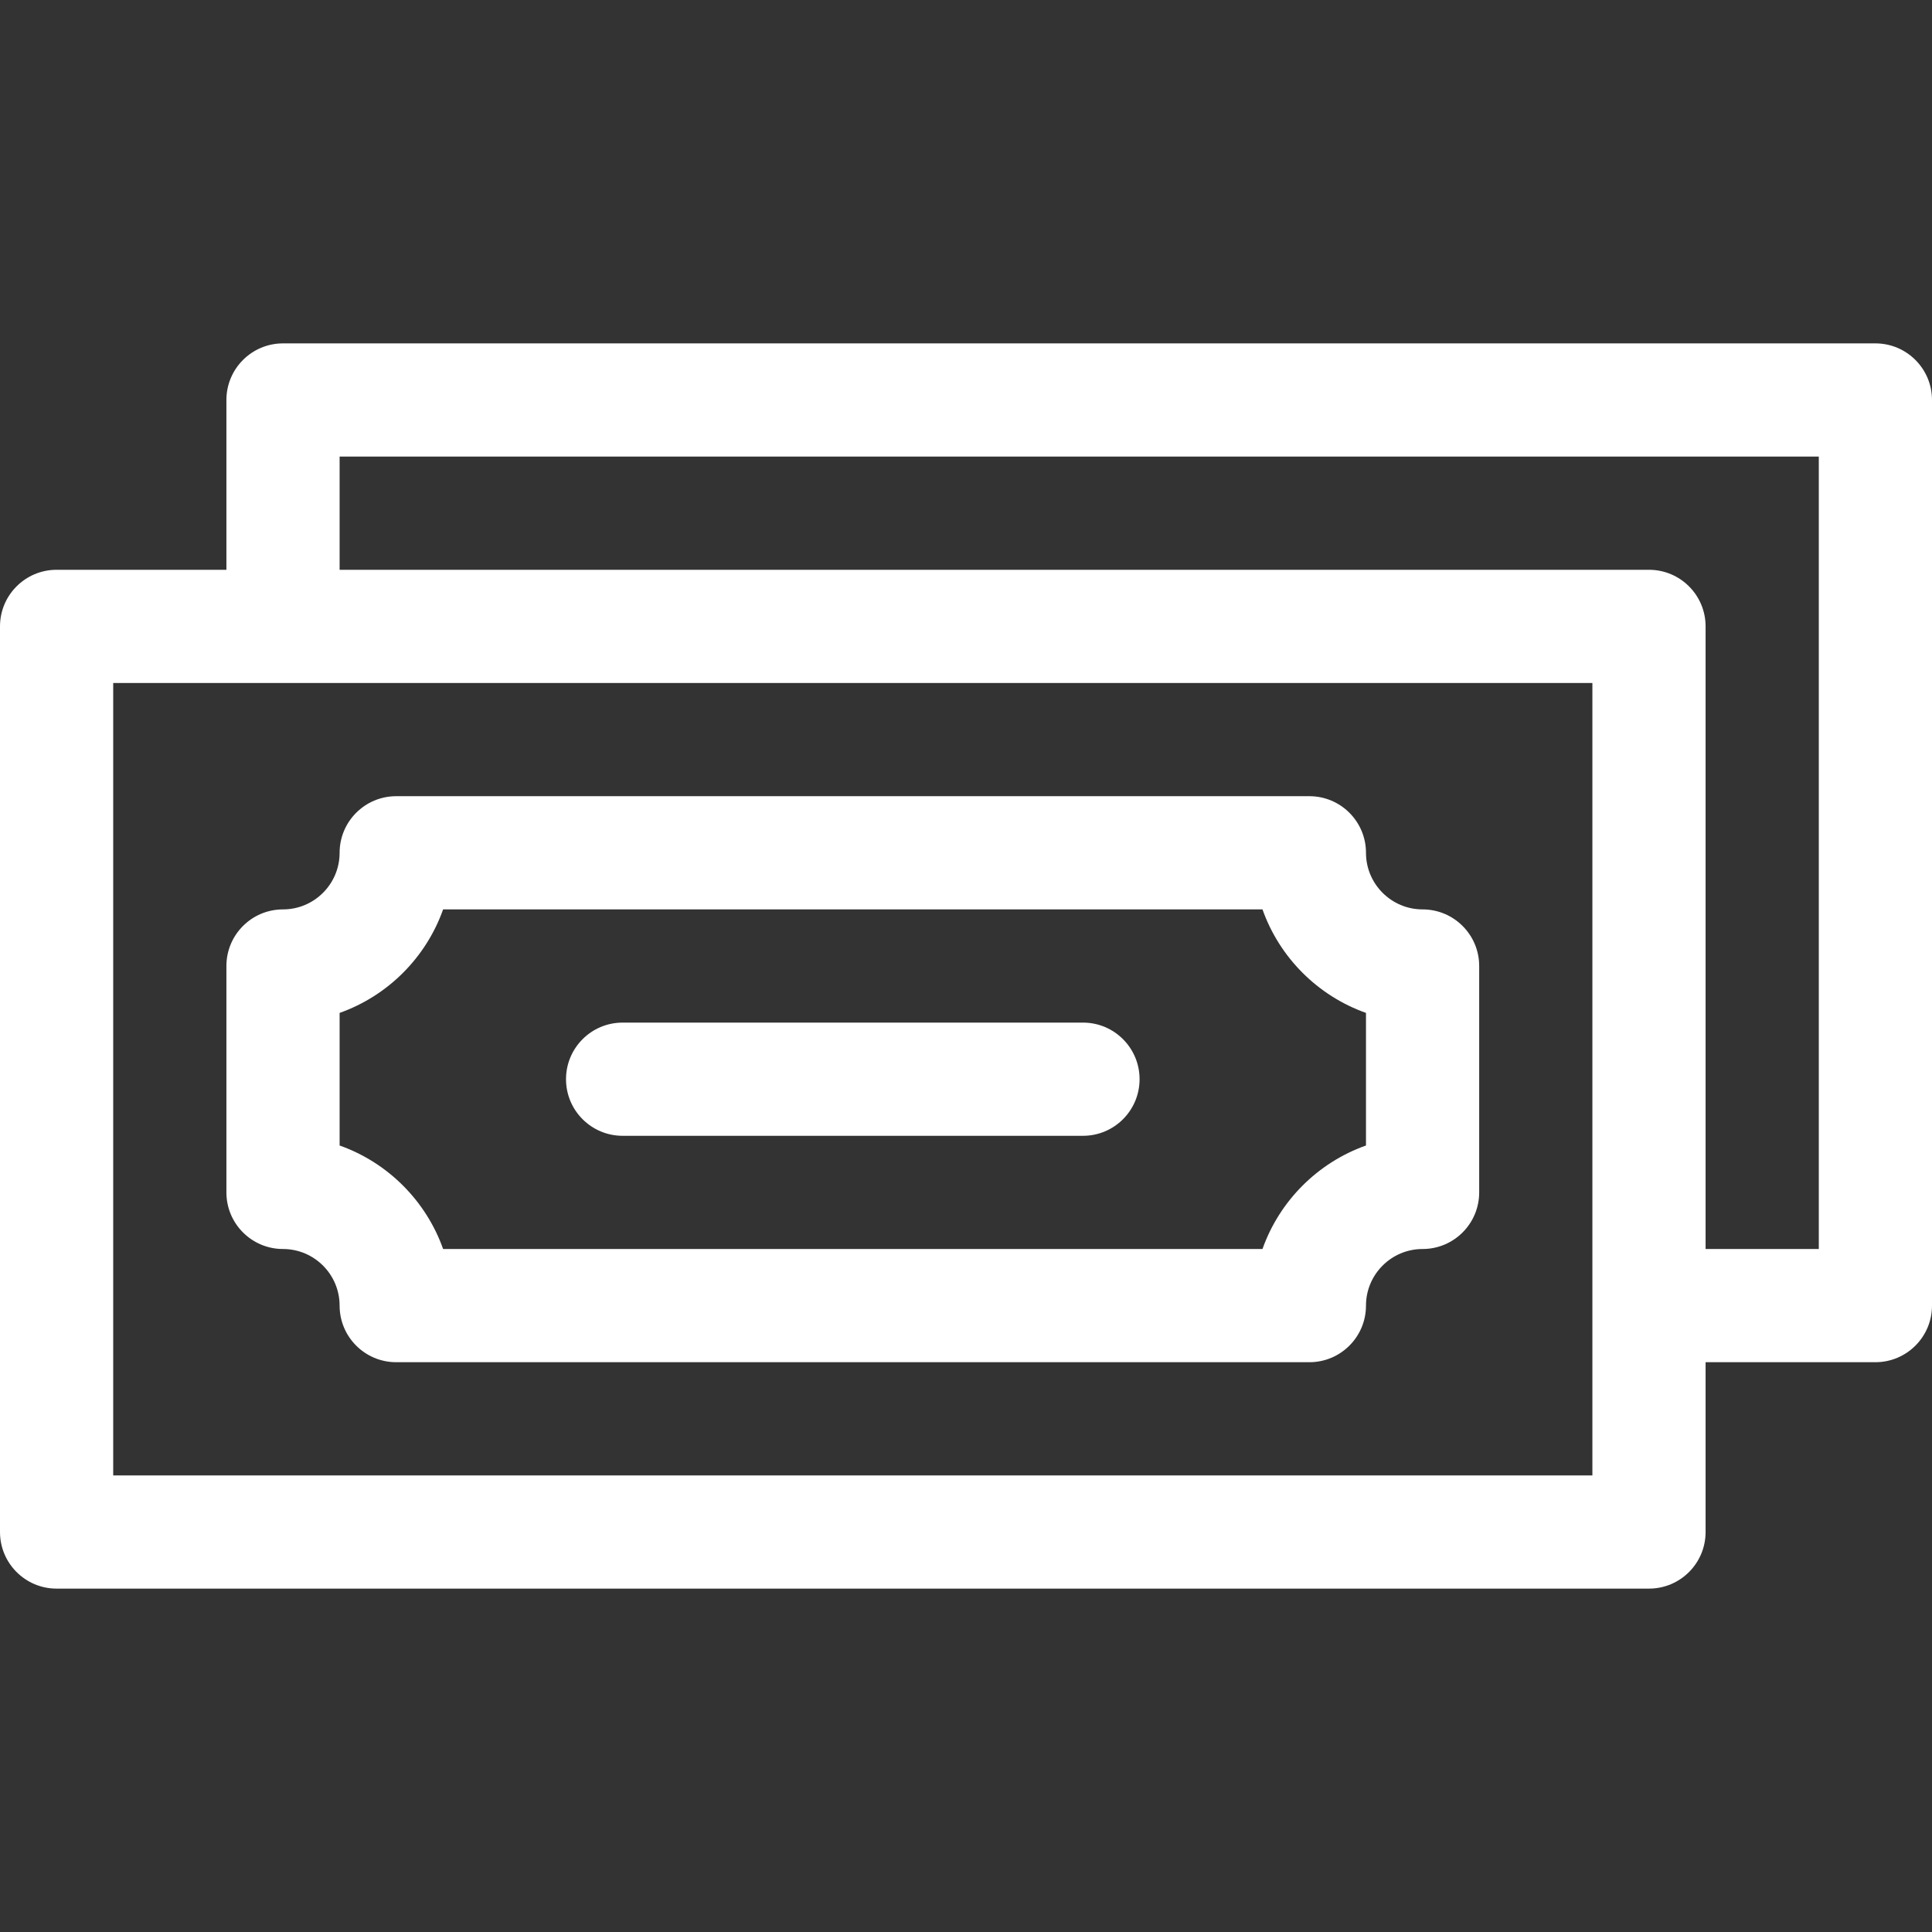
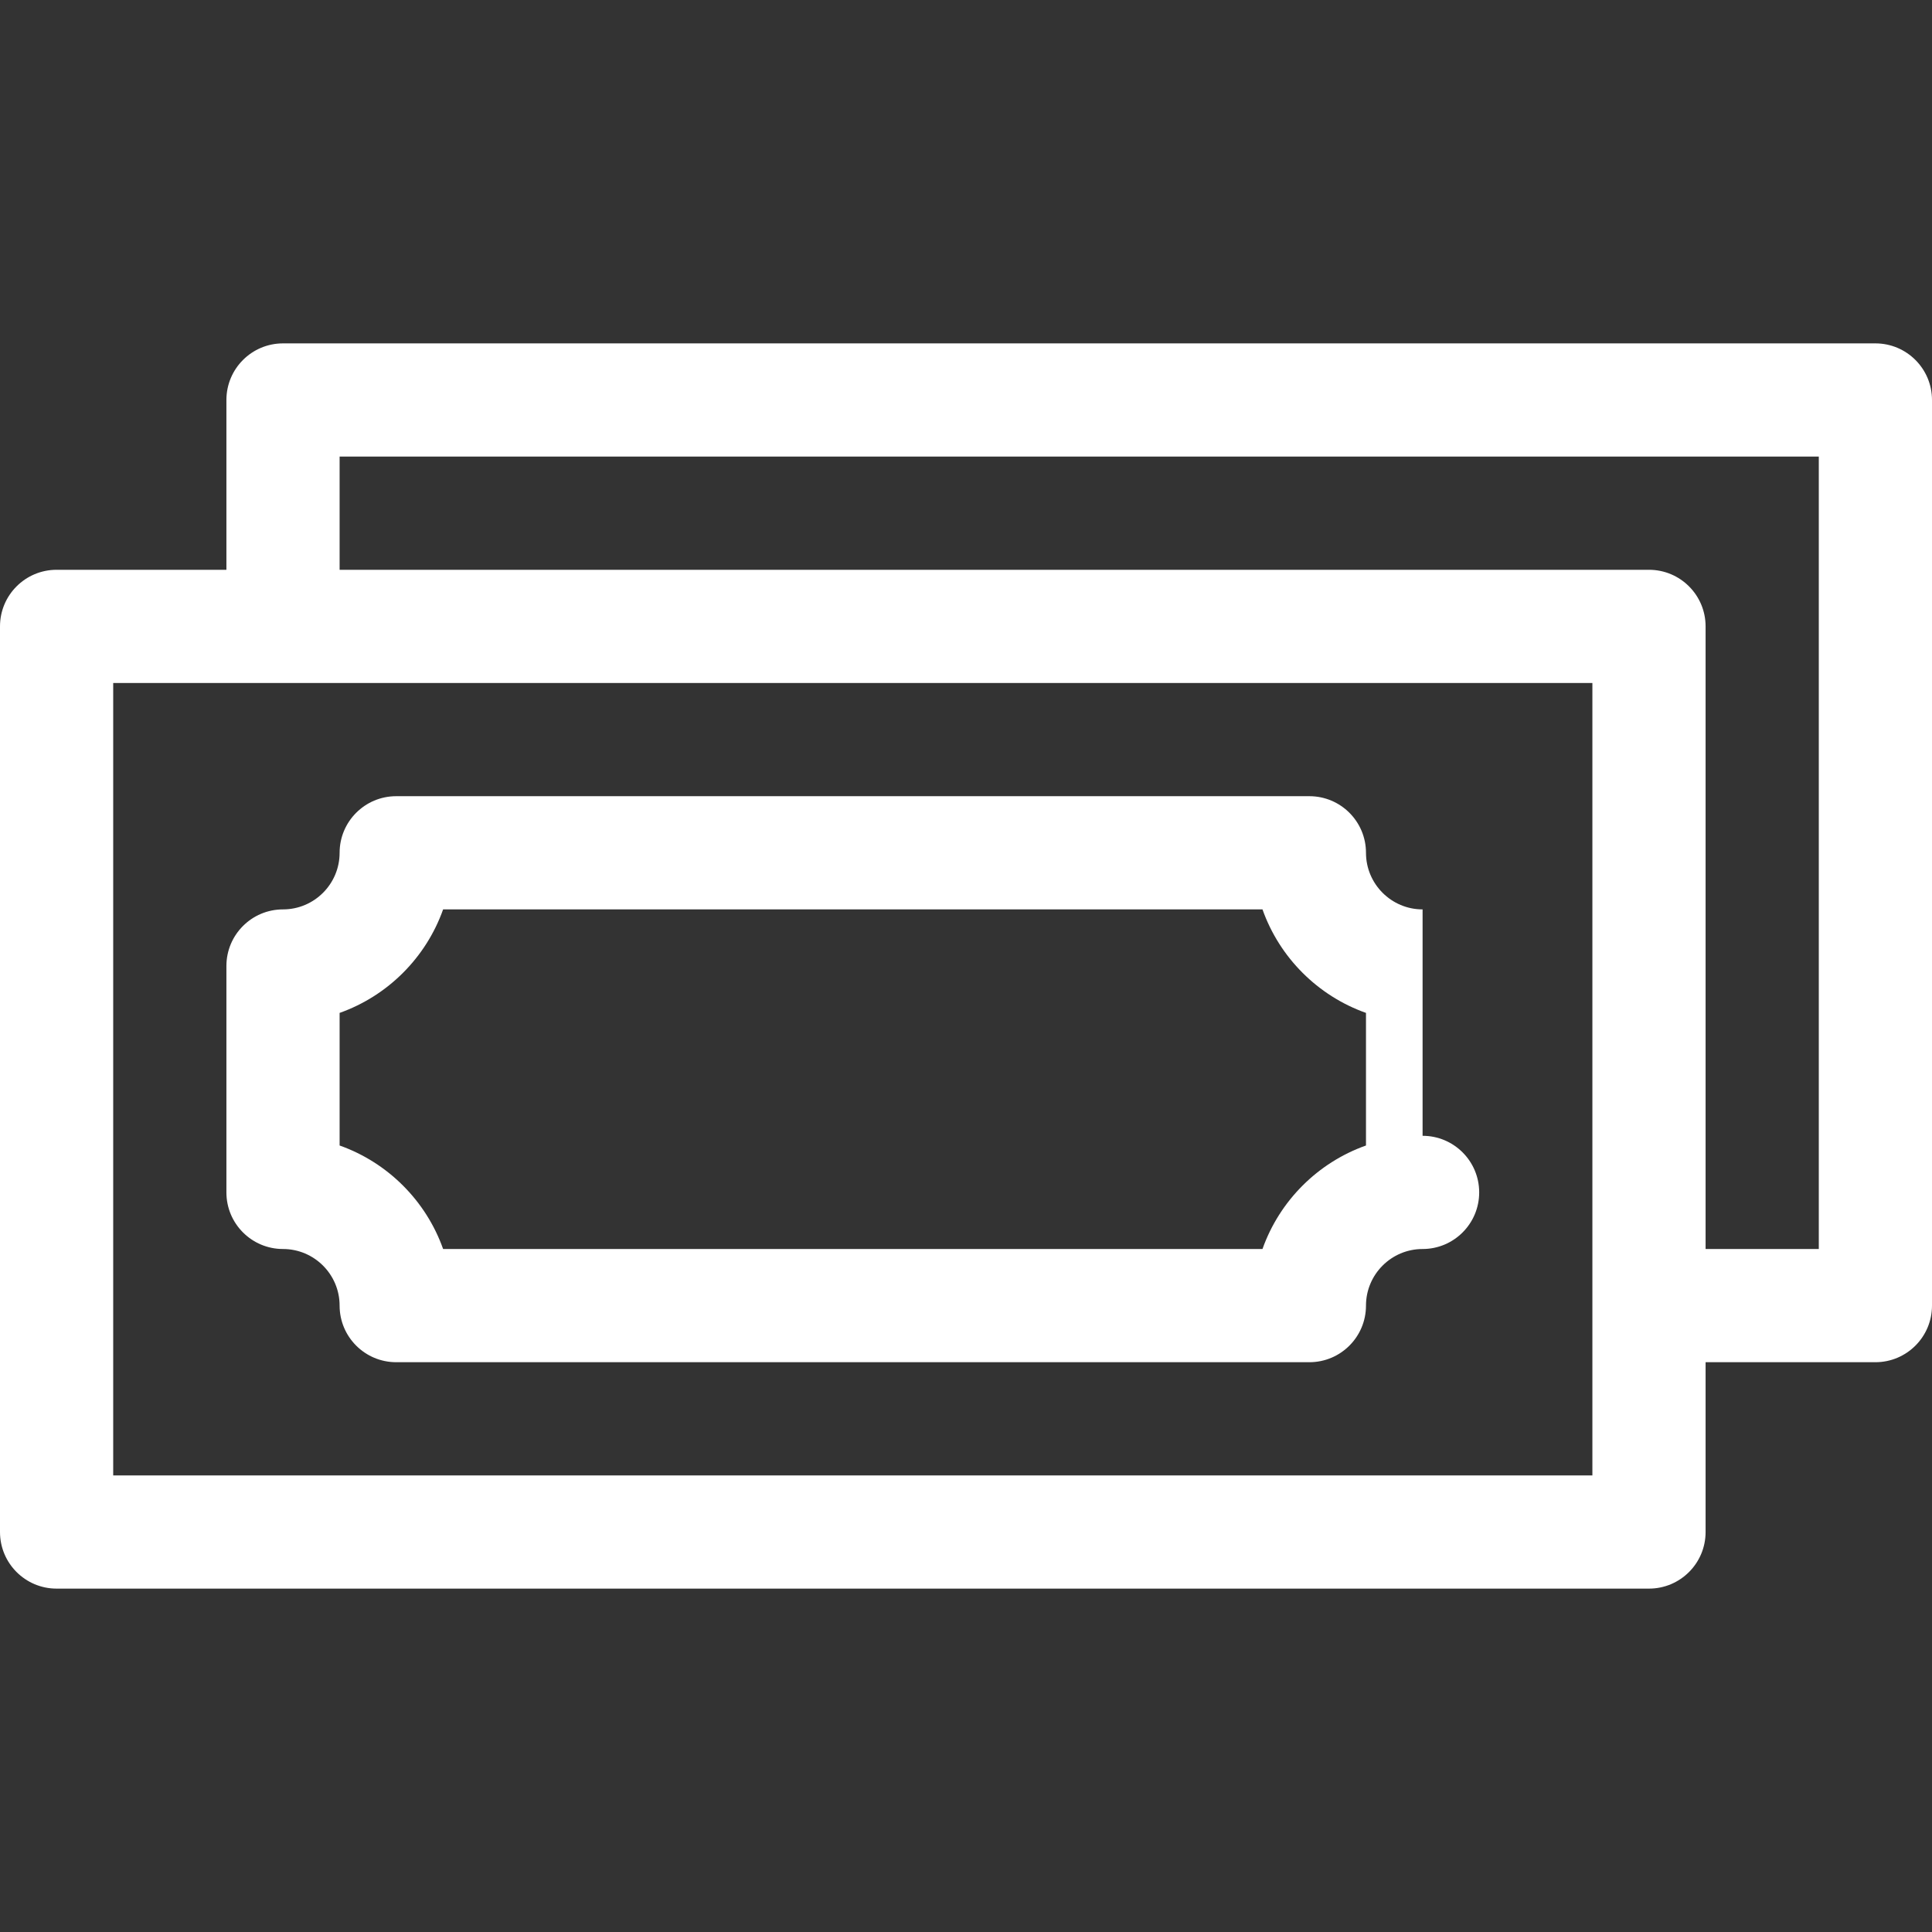
<svg xmlns="http://www.w3.org/2000/svg" height="512" width="512">
  <rect width="100%" height="100%" fill="#333333" stroke="none" />
  <g fill="#fff">
    <path d="M497 91H75c-8.284 0-15 6.716-15 15v45H15c-8.284 0-15 6.716-15 15v240c0 8.284 6.716 15 15 15h422c8.284 0 15-6.716 15-15v-45h45c8.284 0 15-6.716 15-15V106c0-8.284-6.716-15-15-15zm-75 300H30V181h392zm60-60h-30V166c0-8.284-6.716-15-15-15H90v-30h392z" />
-     <path d="M377 241c-8.271 0-15-6.729-15-15 0-8.284-6.716-15-15-15H105c-8.284 0-15 6.716-15 15 0 8.271-6.729 15-15 15-8.284 0-15 6.716-15 15v60c0 8.284 6.716 15 15 15 8.271 0 15 6.729 15 15 0 8.284 6.716 15 15 15h242c8.284 0 15-6.716 15-15 0-8.271 6.729-15 15-15 8.284 0 15-6.716 15-15v-60c0-8.284-6.716-15-15-15zm-15 62.57c-12.768 4.527-22.903 14.662-27.43 27.43H117.43c-4.527-12.768-14.662-22.903-27.43-27.43v-35.14c12.768-4.527 22.903-14.662 27.43-27.43h217.14c4.526 12.768 14.662 22.903 27.43 27.43z" />
-     <path d="M287 271H165c-8.284 0-15 6.716-15 15s6.716 15 15 15h122c8.284 0 15-6.716 15-15s-6.716-15-15-15z" />
+     <path d="M377 241c-8.271 0-15-6.729-15-15 0-8.284-6.716-15-15-15H105c-8.284 0-15 6.716-15 15 0 8.271-6.729 15-15 15-8.284 0-15 6.716-15 15v60c0 8.284 6.716 15 15 15 8.271 0 15 6.729 15 15 0 8.284 6.716 15 15 15h242c8.284 0 15-6.716 15-15 0-8.271 6.729-15 15-15 8.284 0 15-6.716 15-15c0-8.284-6.716-15-15-15zm-15 62.57c-12.768 4.527-22.903 14.662-27.43 27.43H117.43c-4.527-12.768-14.662-22.903-27.43-27.43v-35.14c12.768-4.527 22.903-14.662 27.43-27.43h217.14c4.526 12.768 14.662 22.903 27.43 27.43z" />
  </g>
</svg>